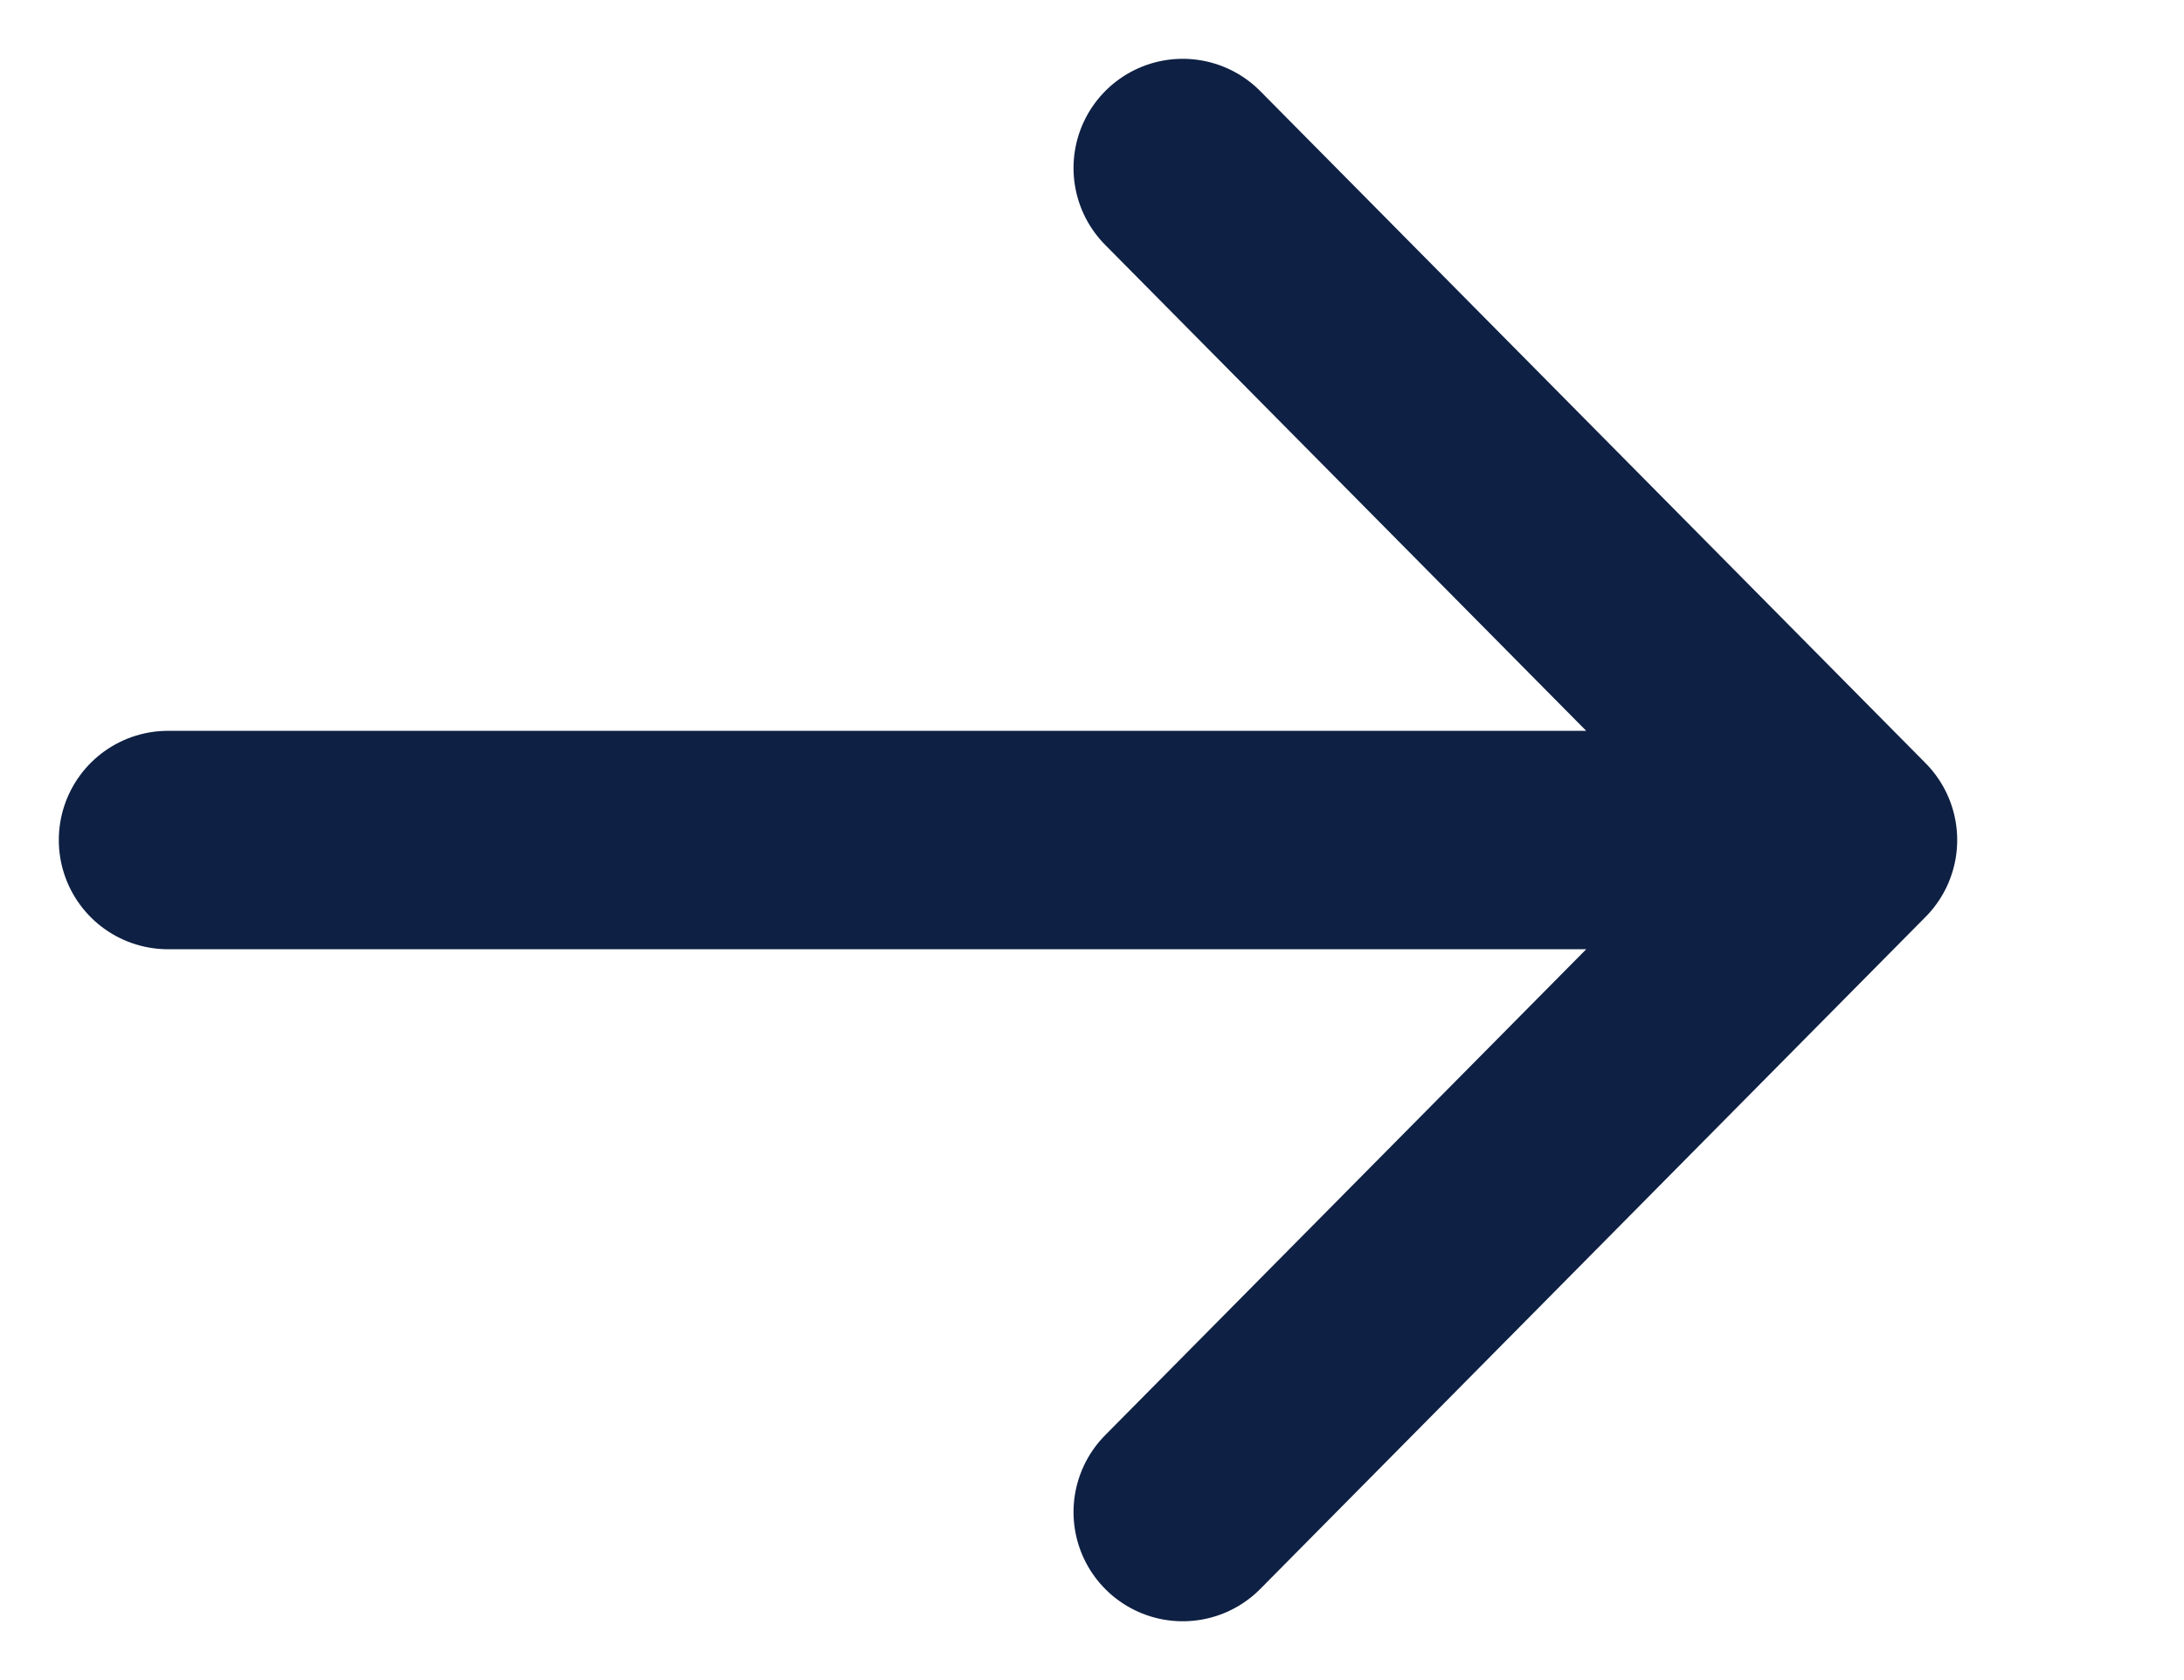
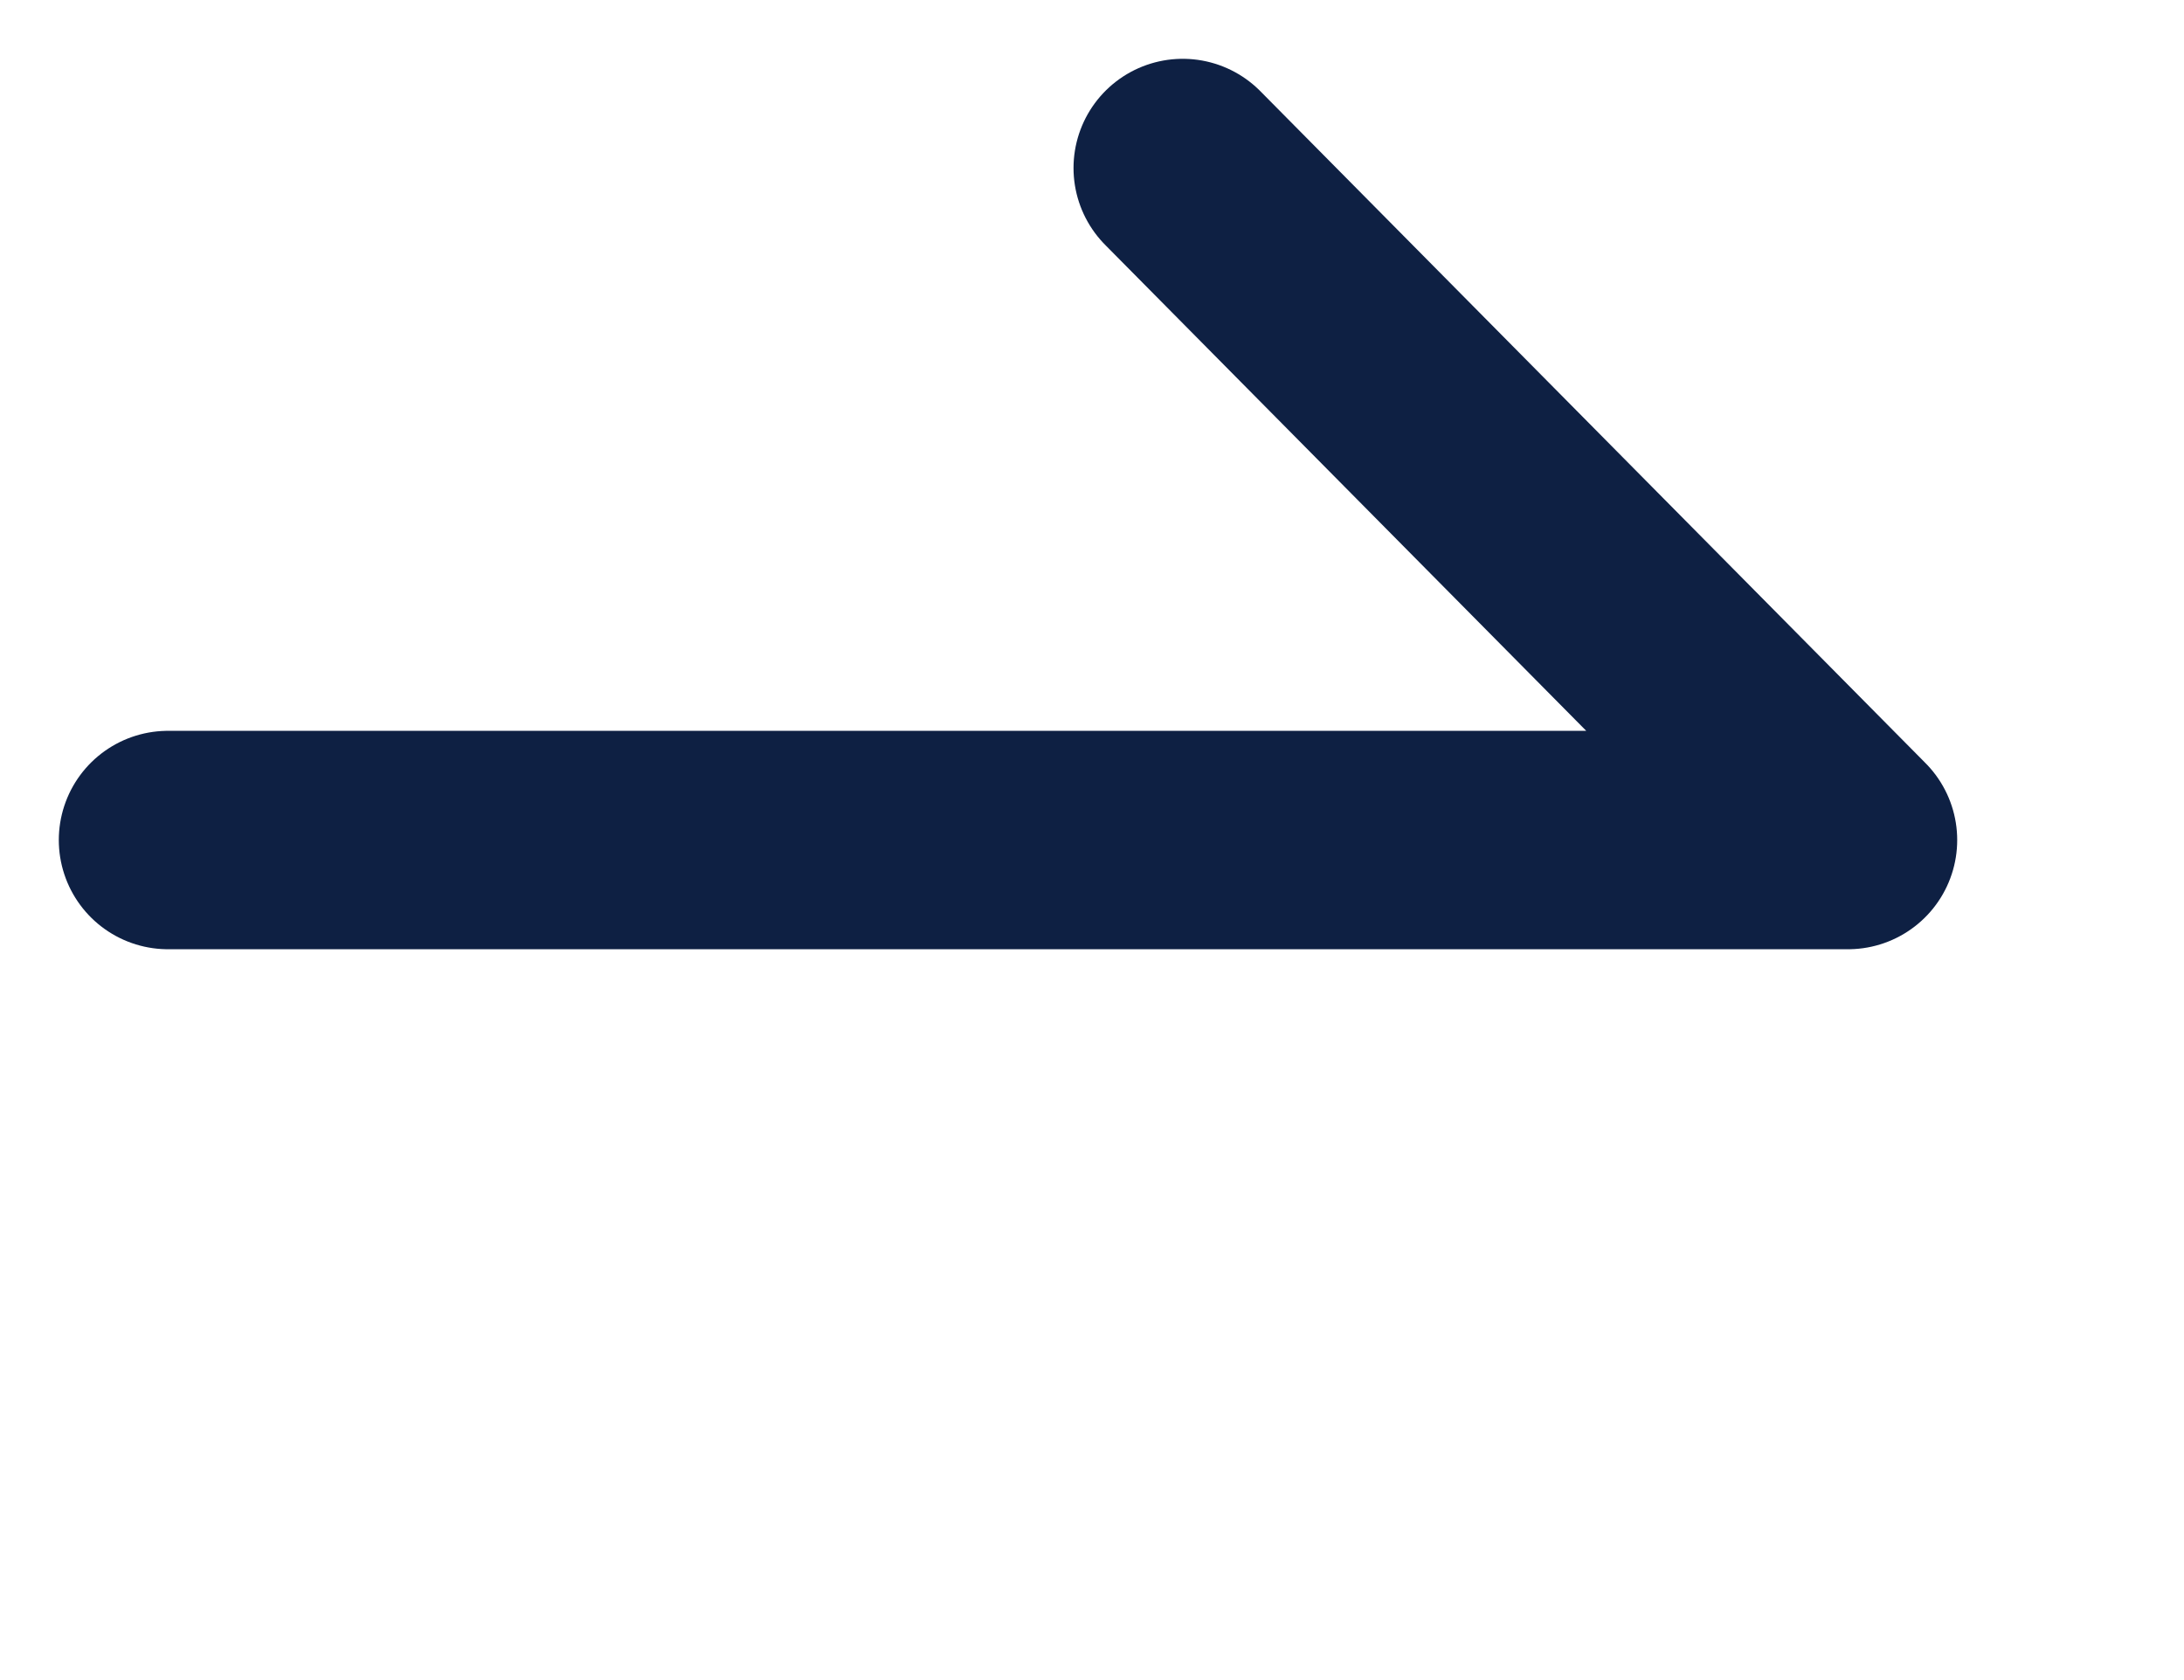
<svg xmlns="http://www.w3.org/2000/svg" width="13" height="10" viewBox="0 0 13 10" fill="none">
-   <path d="M1 5H11M11 5L7.04 1M11 5L7.04 9" stroke="#0E2043" stroke-width="1.3" stroke-linecap="round" />
+   <path d="M1 5H11M11 5L7.04 1M11 5" stroke="#0E2043" stroke-width="1.3" stroke-linecap="round" />
</svg>